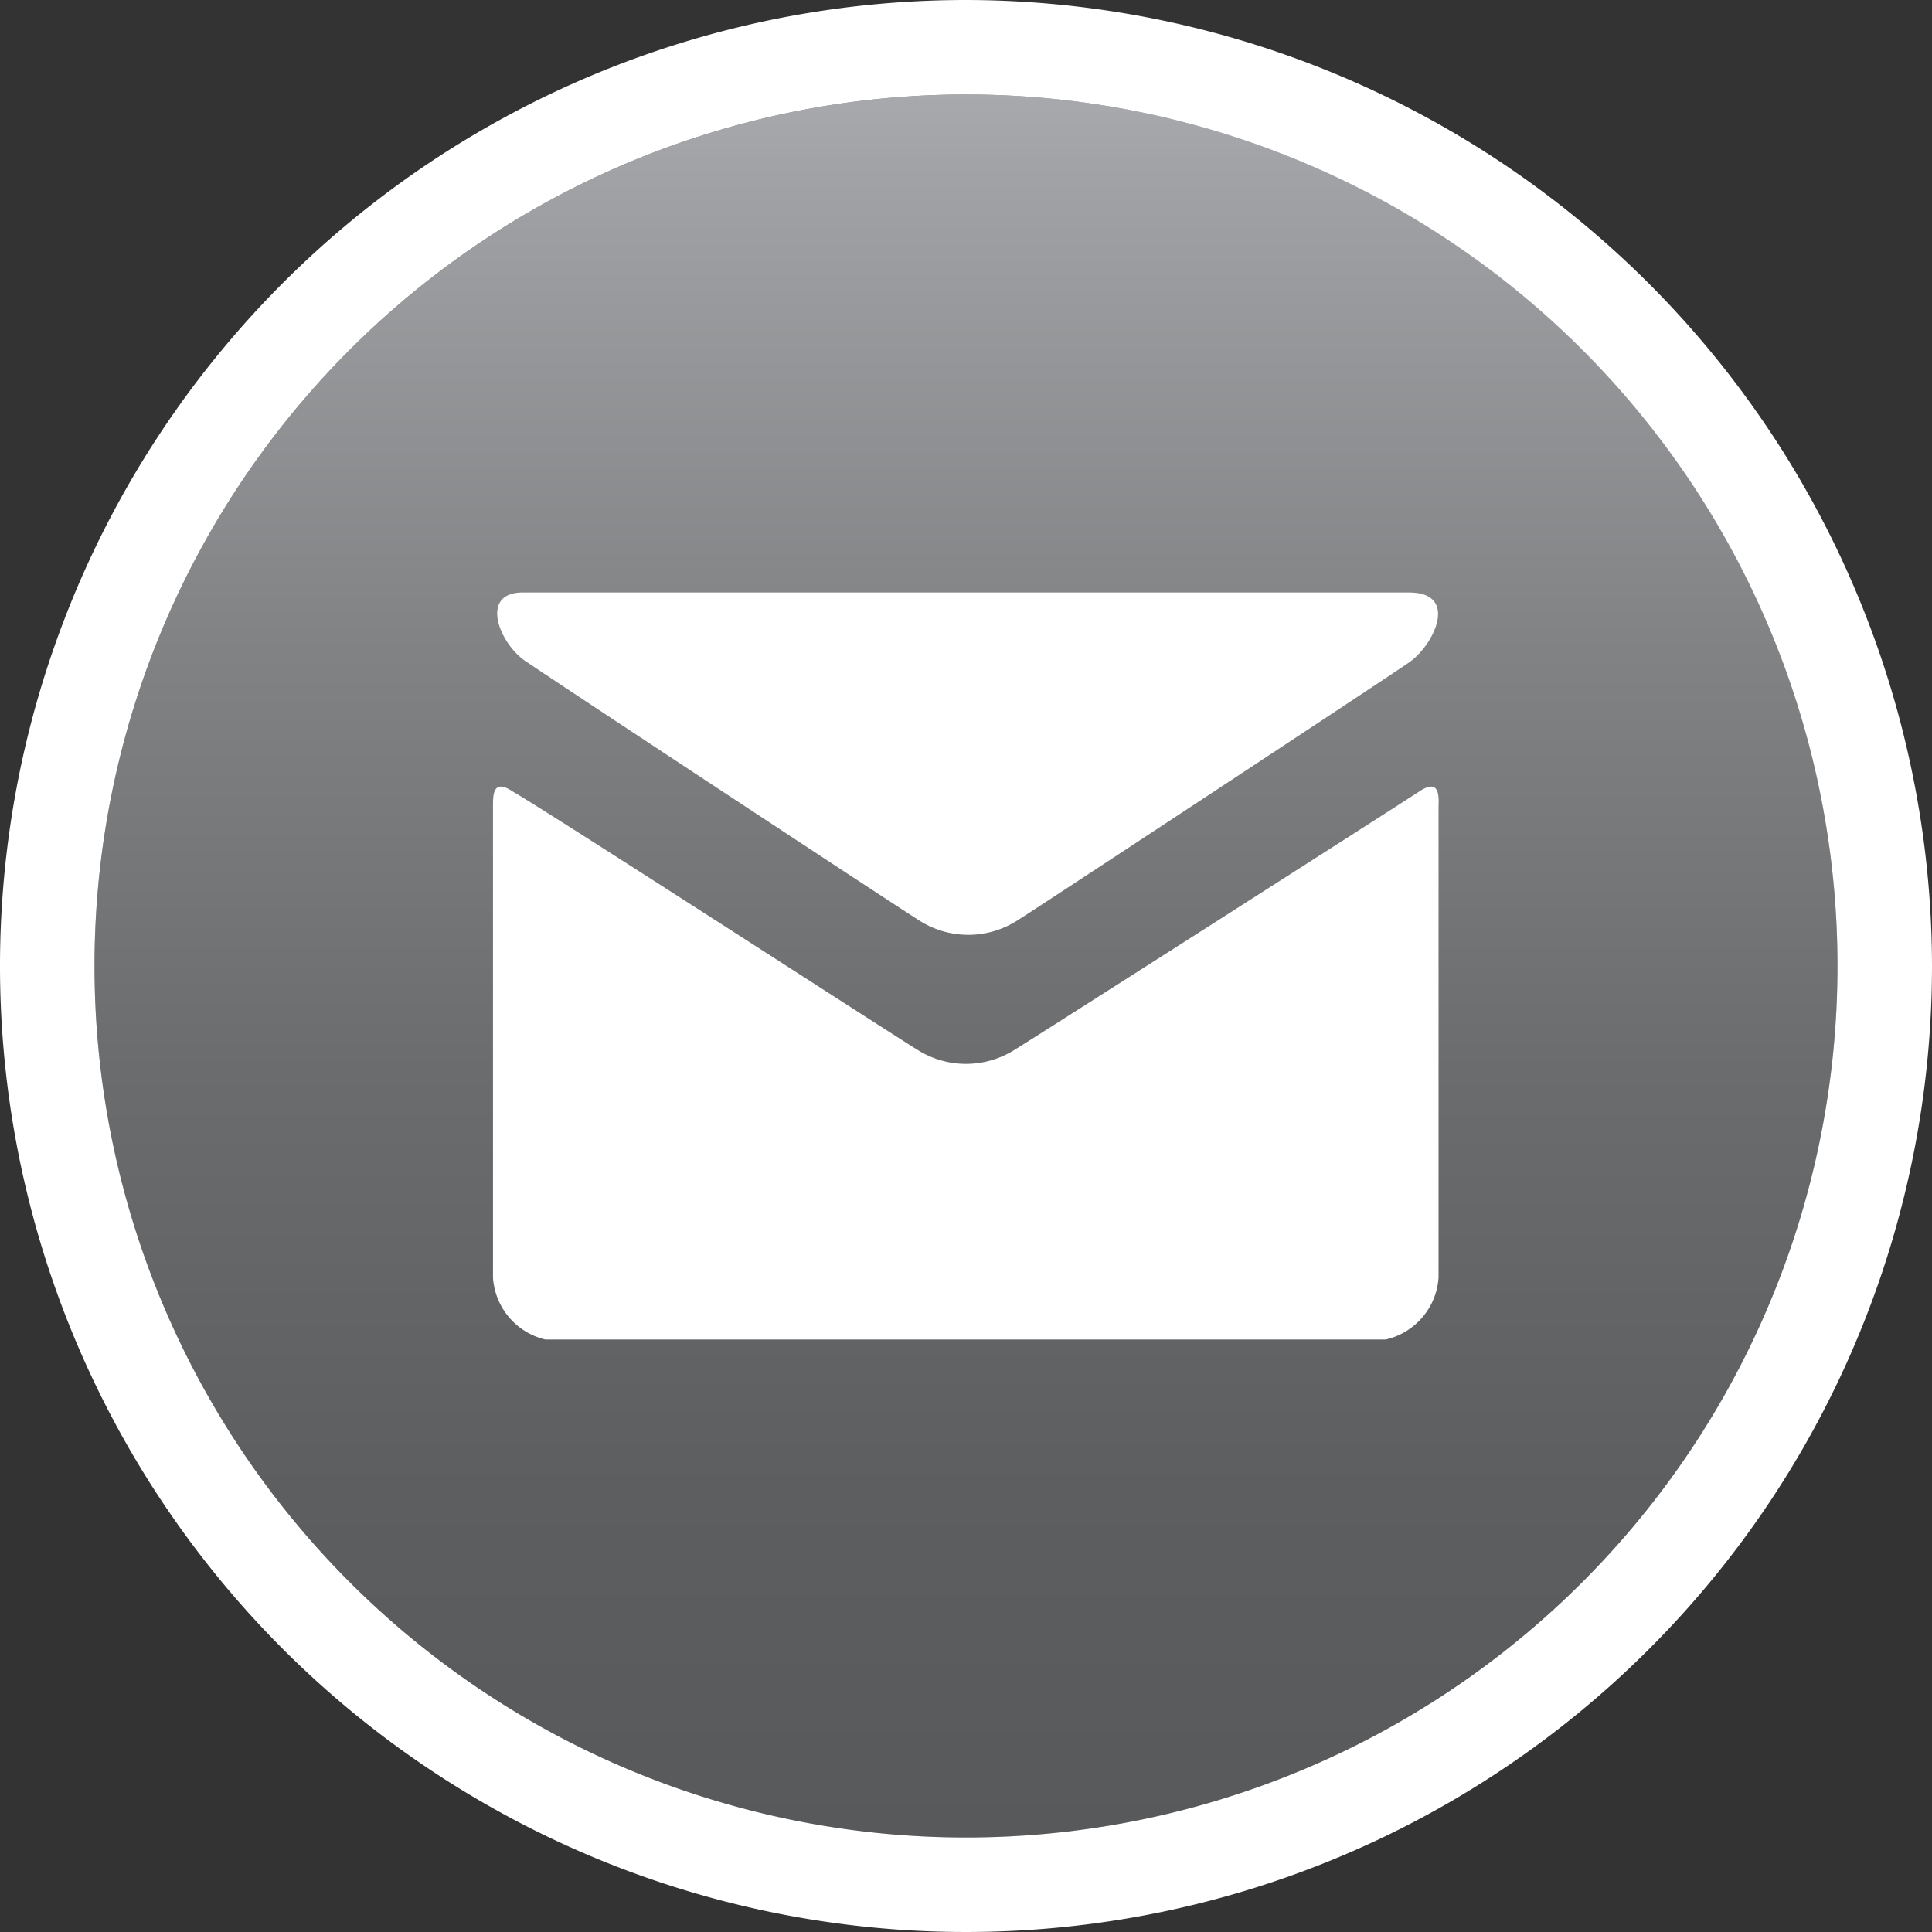
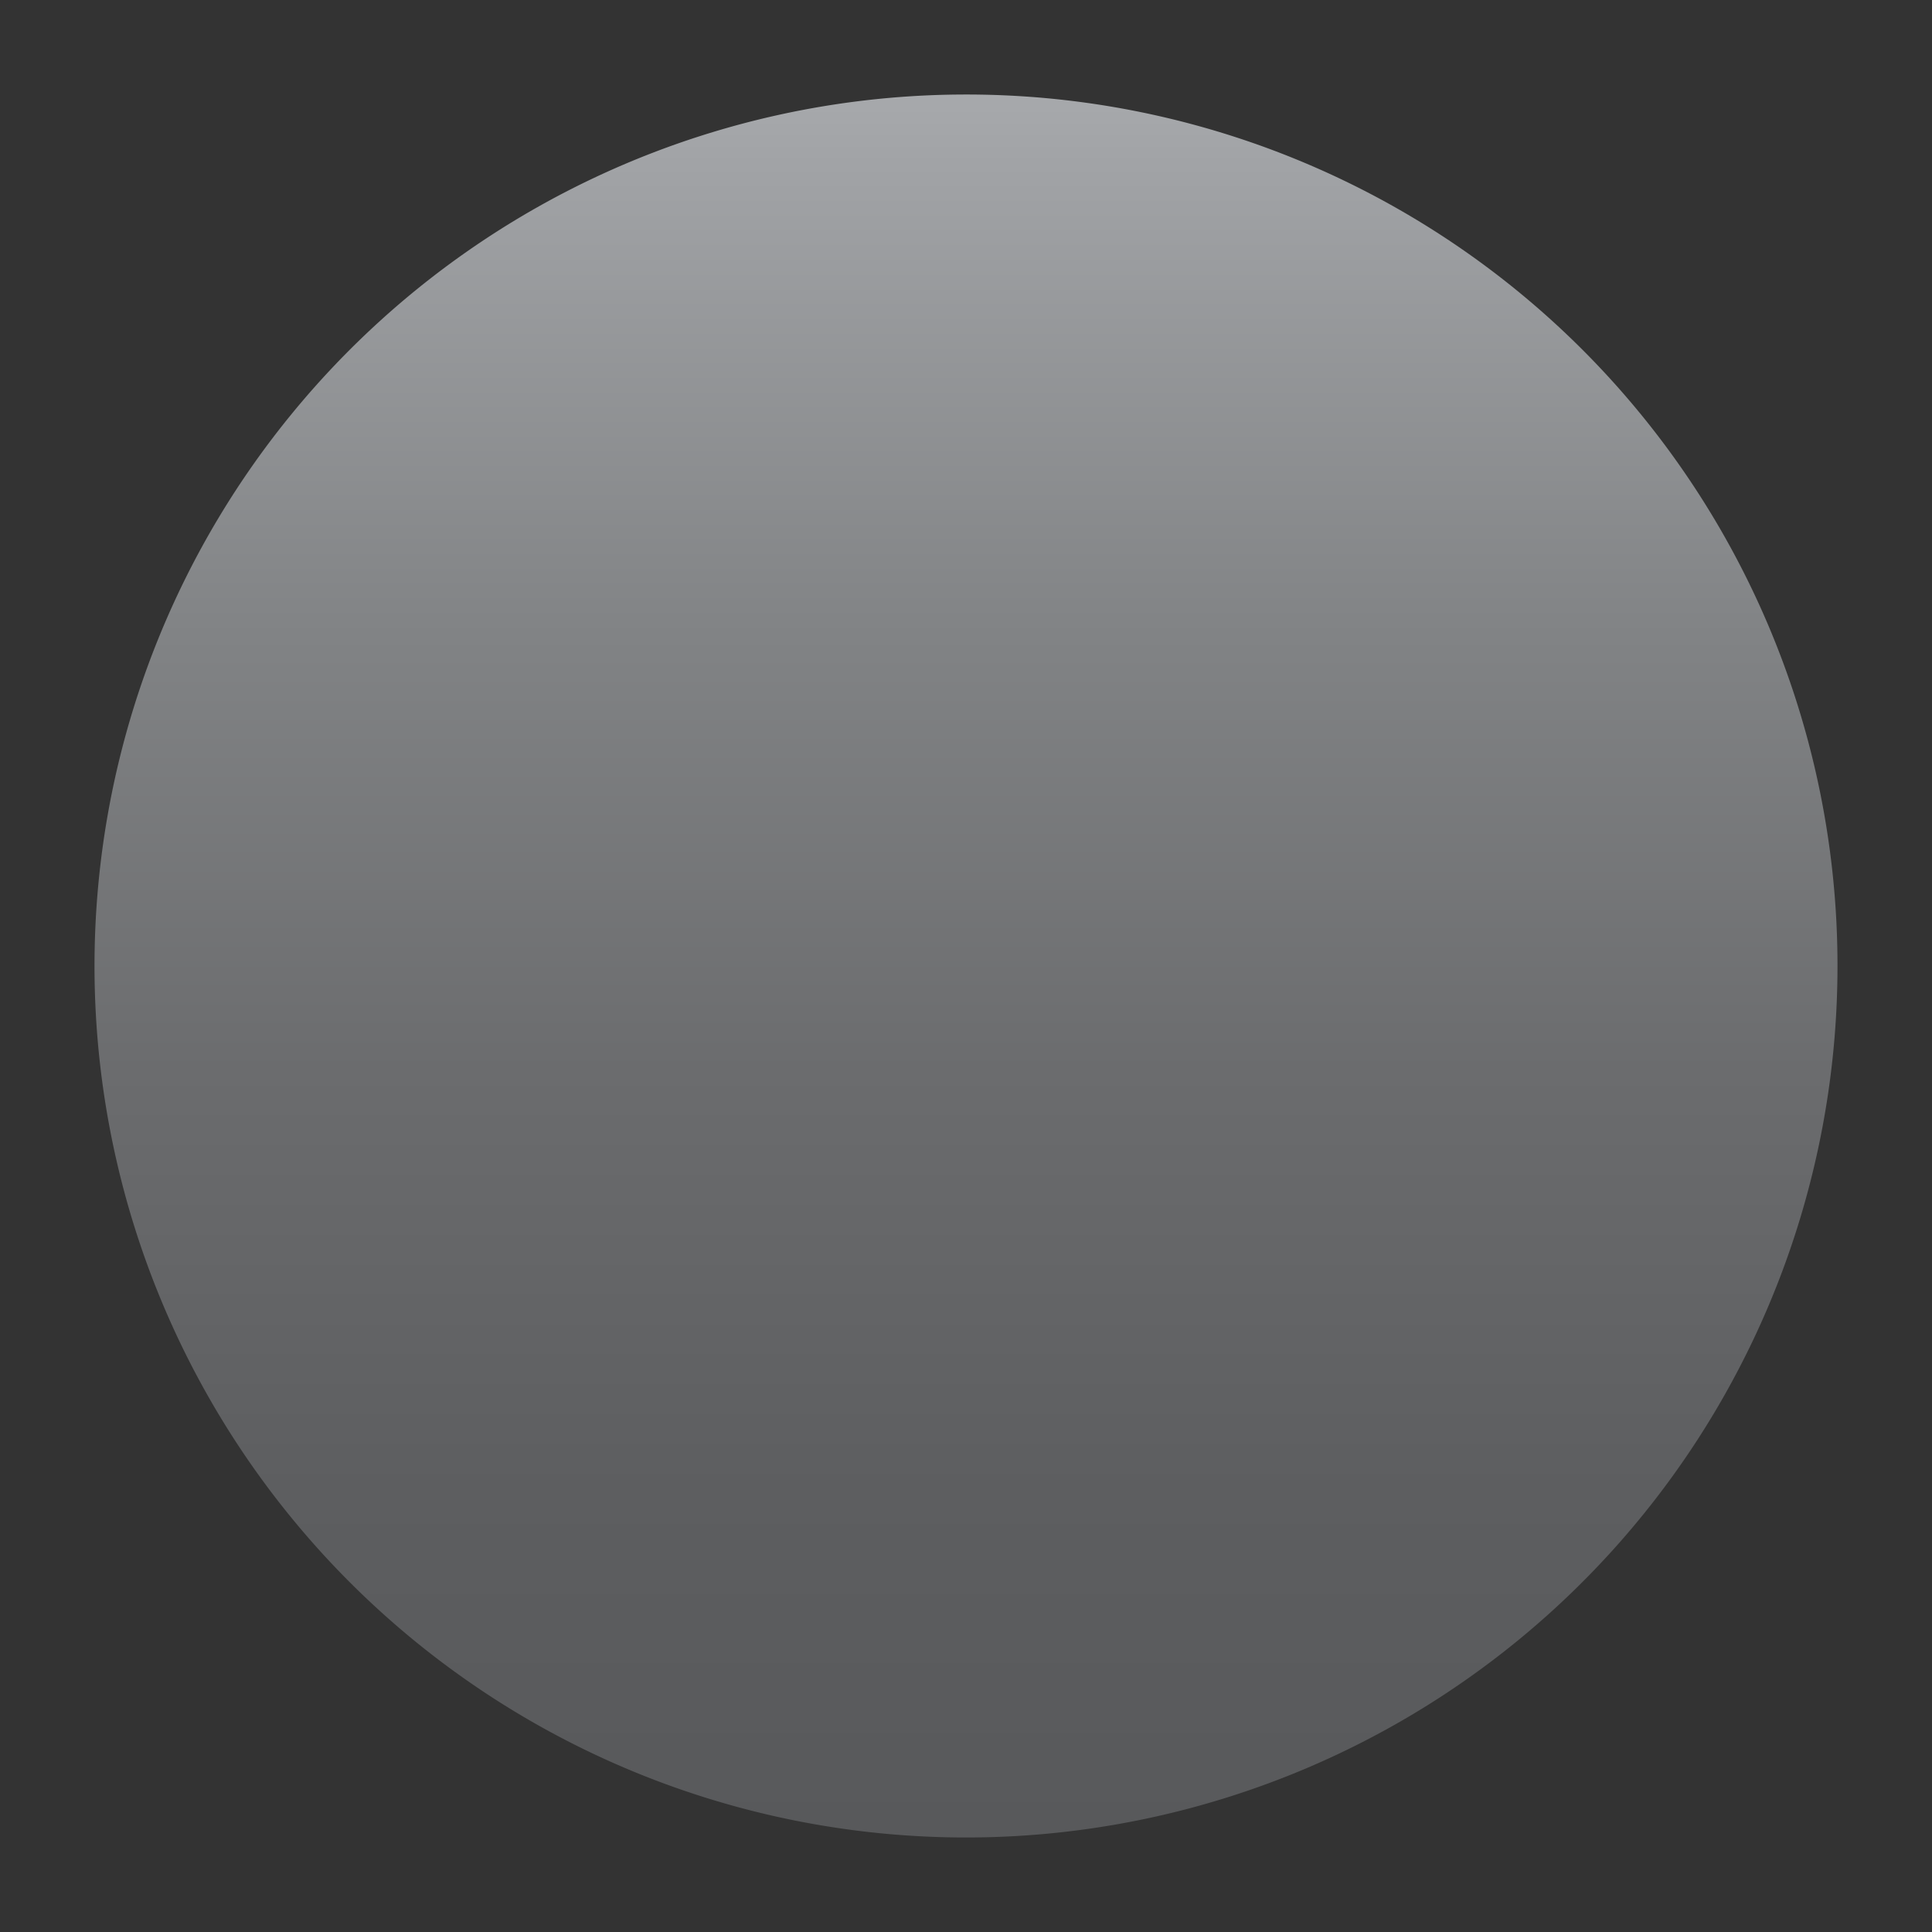
<svg xmlns="http://www.w3.org/2000/svg" viewBox="0 0 42.52 42.52">
  <rect x="0" y="0" width="42.52" height="42.52" fill="#333333" stroke="none" />
  <defs>
    <style>.cls-1{fill:url(#linear-gradient);}.cls-2{fill:#fff;}</style>
    <linearGradient id="linear-gradient" x1="21.26" y1="2.08" x2="21.26" y2="40.44" gradientUnits="userSpaceOnUse">
      <stop offset="0" stop-color="#a7a9ac" />
      <stop offset="0.04" stop-color="#a1a3a6" />
      <stop offset="0.31" stop-color="#818385" />
      <stop offset="0.56" stop-color="#6b6c6e" />
      <stop offset="0.8" stop-color="#5d5e60" />
      <stop offset="1" stop-color="#58595b" />
    </linearGradient>
  </defs>
  <title>Asset 18</title>
  <g id="Layer_2" data-name="Layer 2">
    <g id="Layer_1-2" data-name="Layer 1">
      <path class="cls-1" d="M21.26,2.08A19.18,19.18,0,1,0,40.44,21.26,19.17,19.17,0,0,0,21.26,2.08Z" />
-       <path class="cls-2" d="M21.26,2.08A19.18,19.18,0,1,1,2.08,21.26,19.18,19.18,0,0,1,21.26,2.08m0-2.08A21.26,21.26,0,1,0,42.52,21.26,21.29,21.29,0,0,0,21.26,0Z" />
-       <path class="cls-2" d="M11.61,14.58c.55.38,8.34,5.51,8.64,5.69a2,2,0,0,0,2.12,0c.3-.18,8.09-5.31,8.64-5.69s1.11-1.54,0-1.54H11.56C10.5,13,11,14.21,11.61,14.58Z" />
-       <path class="cls-2" d="M31.22,17.43c-.66.43-8.5,5.44-8.9,5.68a2,2,0,0,1-2.12,0c-.4-.24-8.24-5.31-8.9-5.68-.45-.31-.45.06-.45.31V28.12A1.5,1.5,0,0,0,12,29.48h18.5a1.5,1.5,0,0,0,1.16-1.36V17.74C31.67,17.49,31.67,17.12,31.22,17.43Z" />
    </g>
  </g>
</svg>